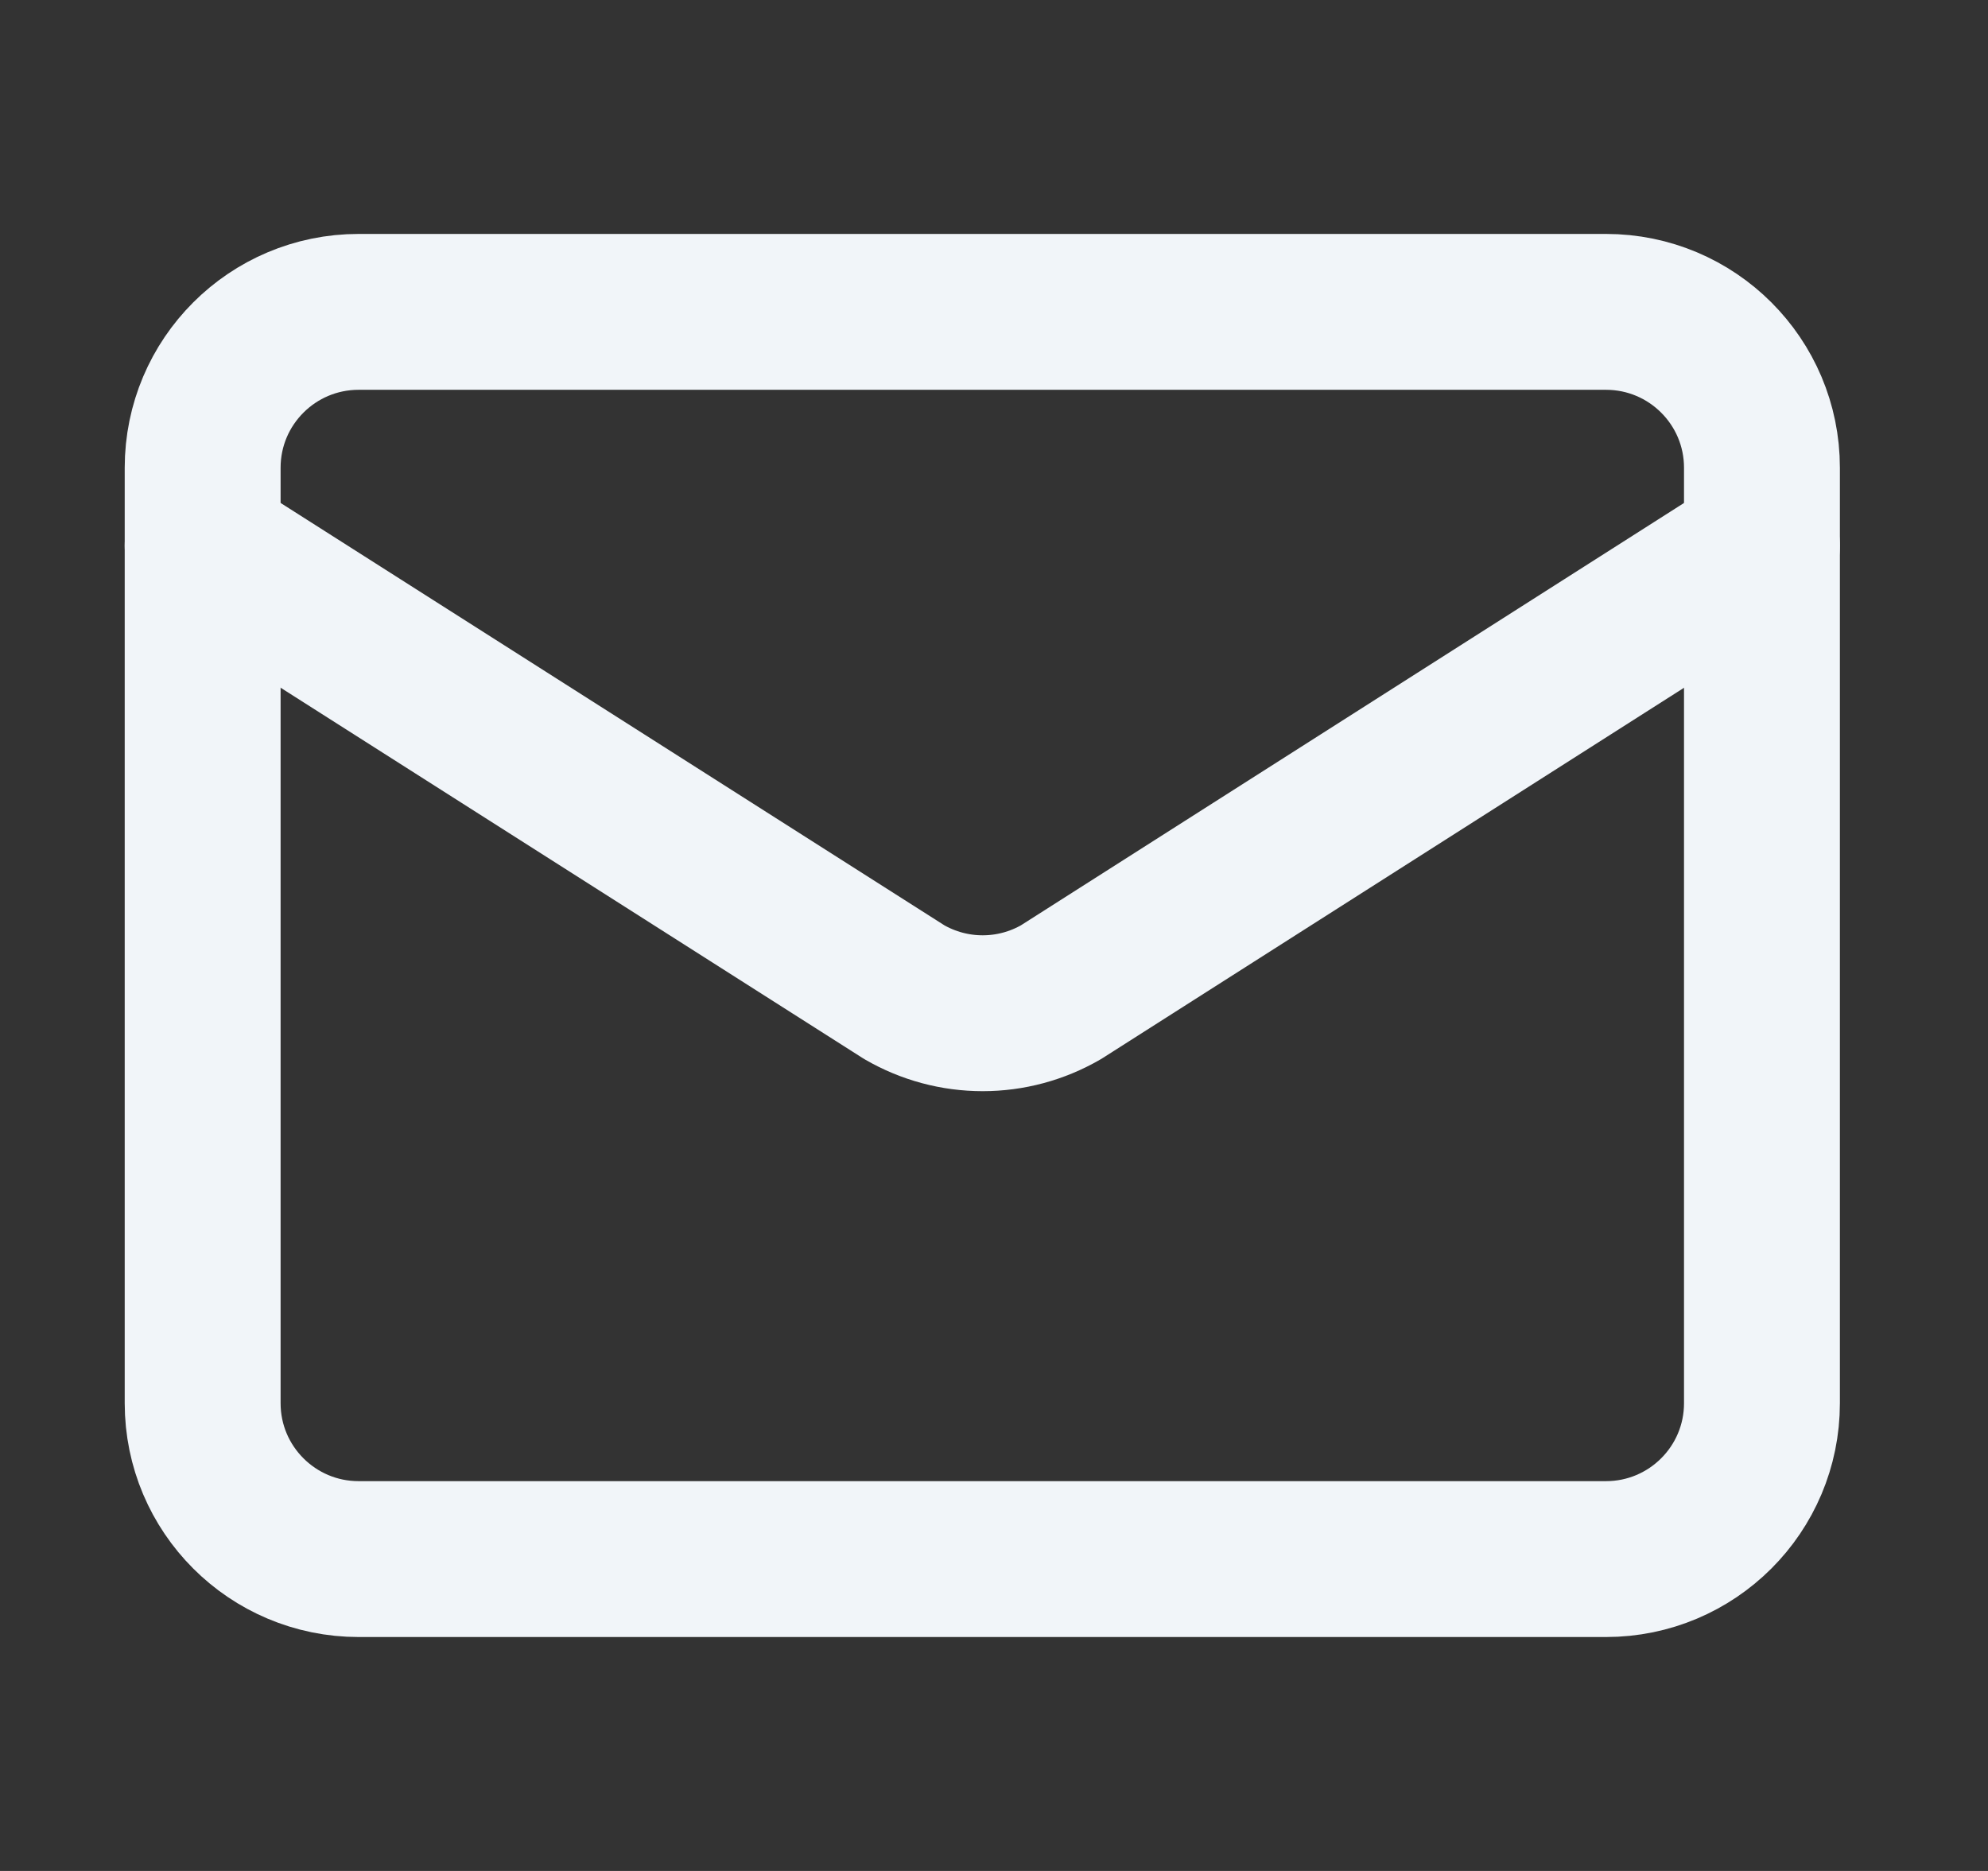
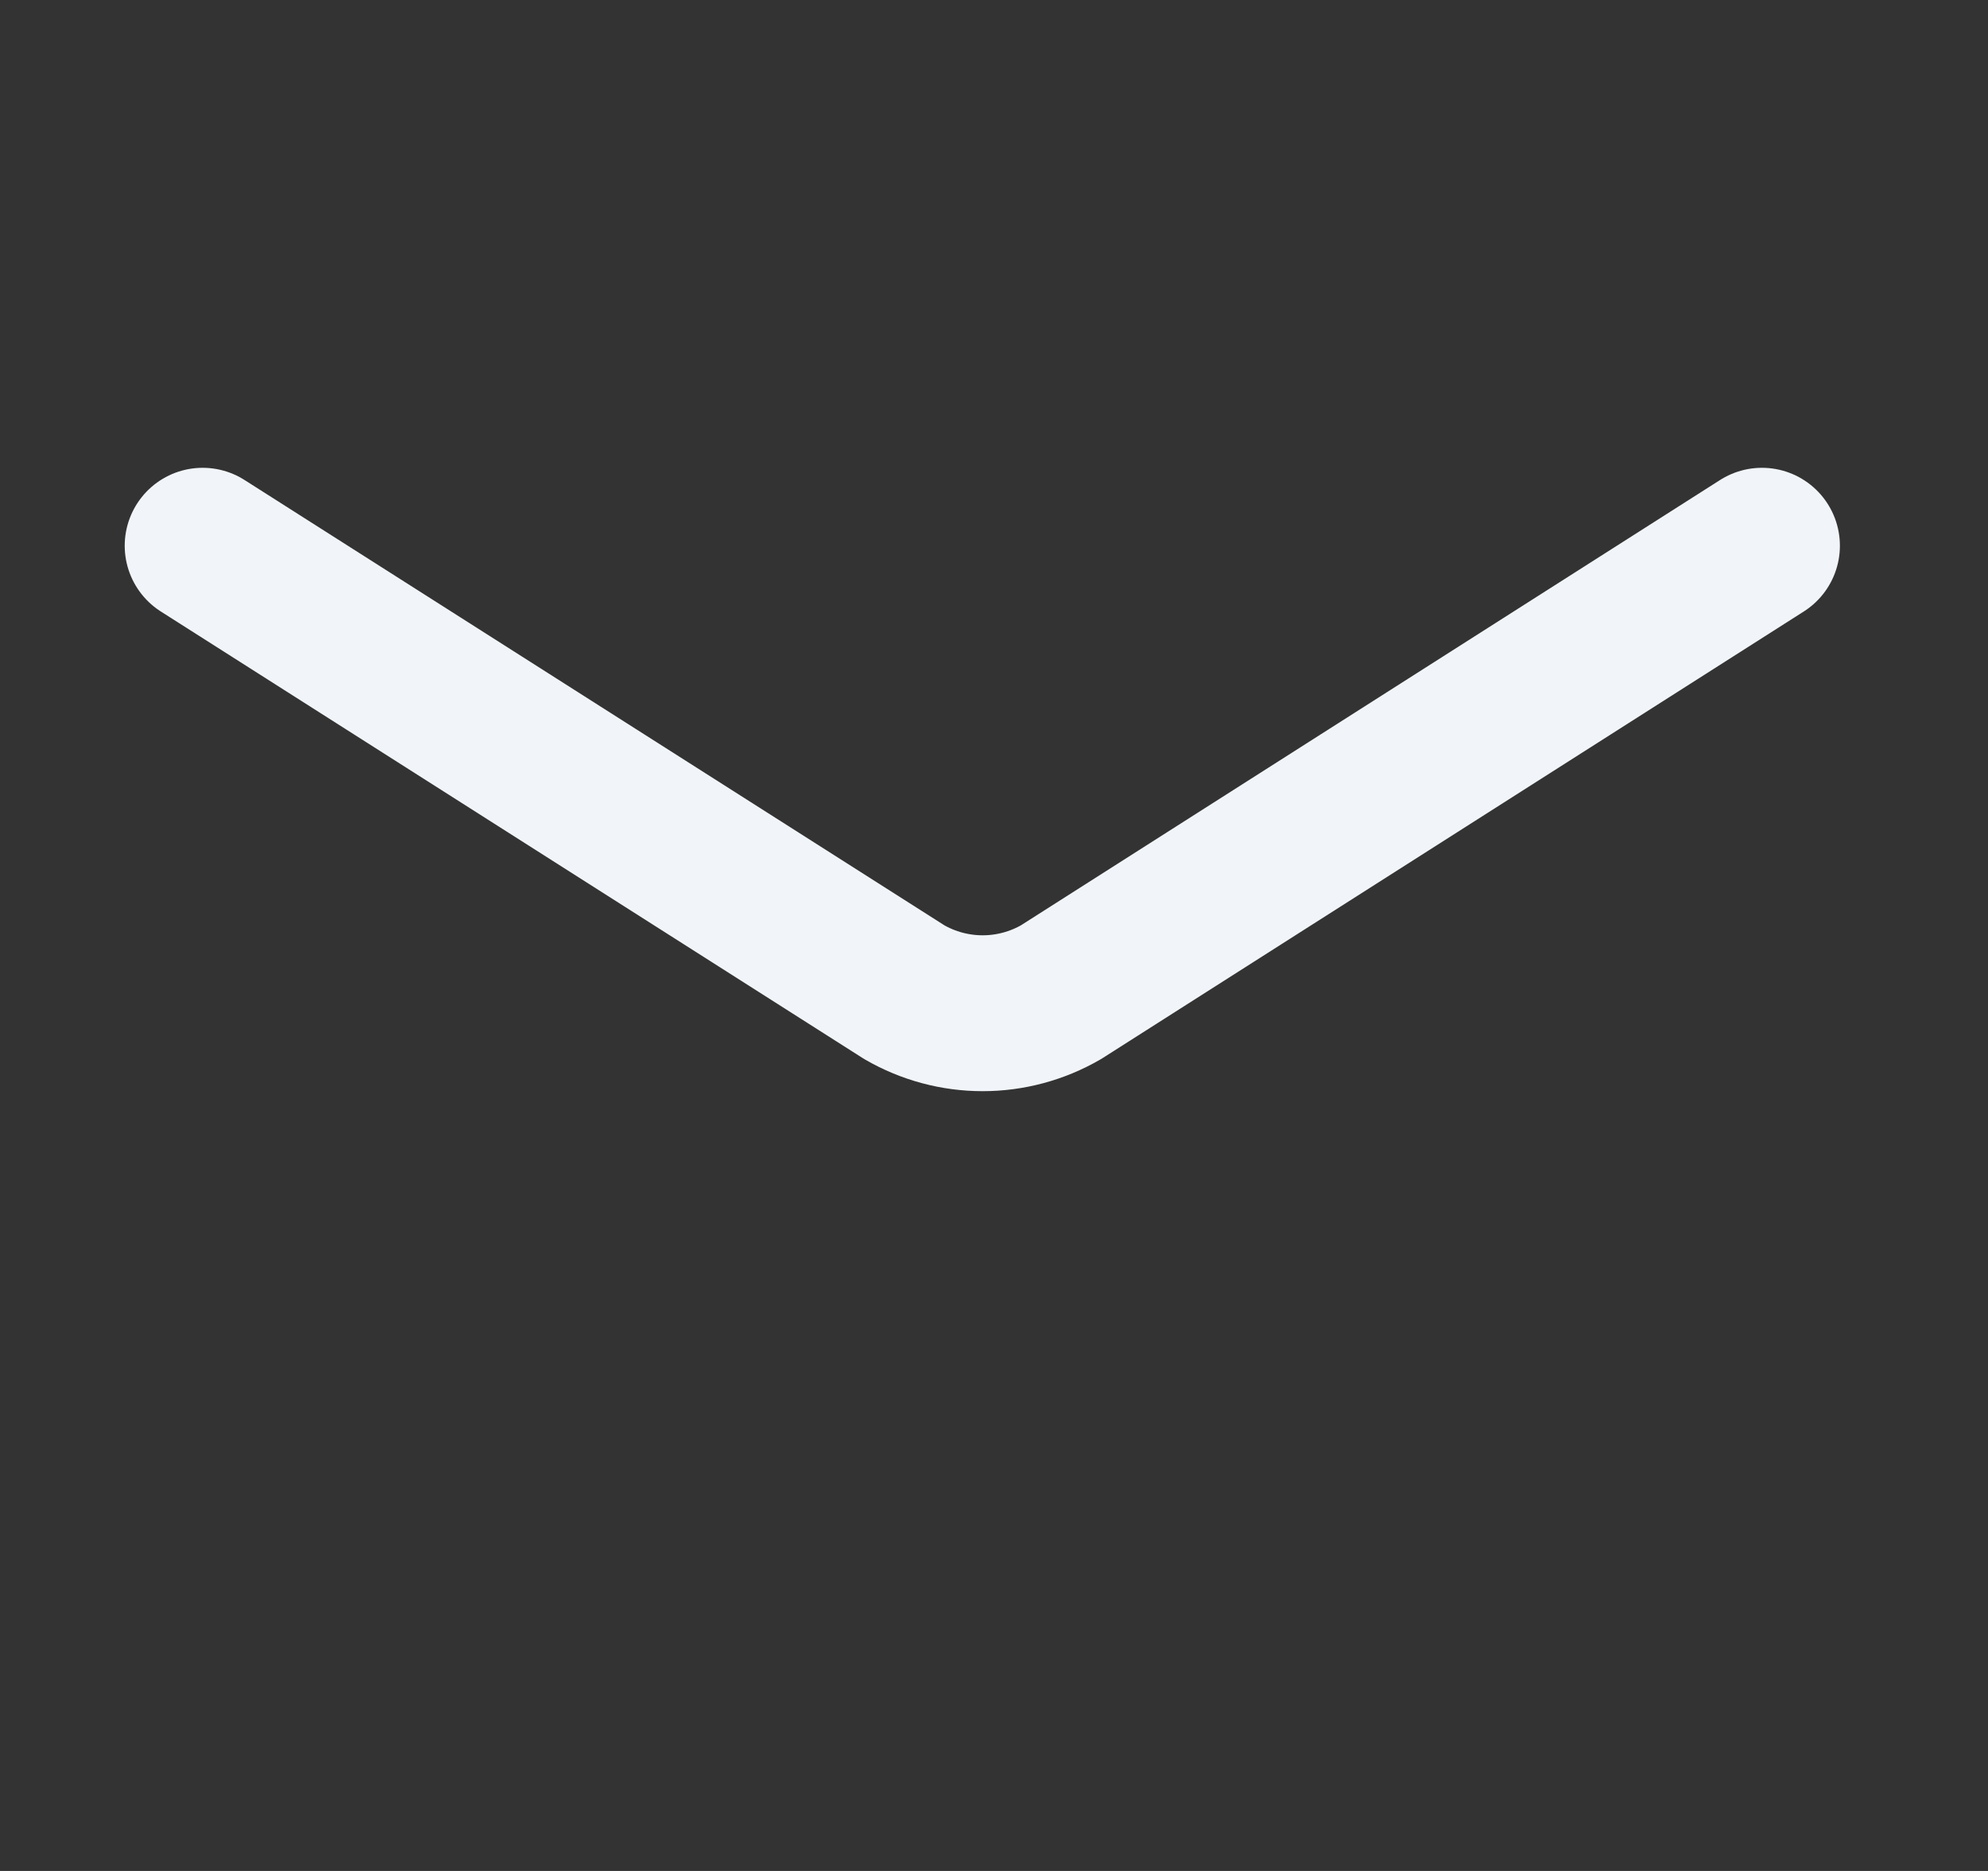
<svg xmlns="http://www.w3.org/2000/svg" width="17" height="16" viewBox="0 0 17 16" fill="none">
  <rect x="0" y="0" width="17" height="16" fill="#333333" stroke="none" />
  <g clip-path="url(#clip0_10_145)">
    <path d="M15.067 4.667L9.073 8.485C8.869 8.603 8.638 8.665 8.403 8.665C8.168 8.665 7.937 8.603 7.733 8.485L1.733 4.667" stroke="#F1F5F9" stroke-width="1.333" stroke-linecap="round" stroke-linejoin="round" />
-     <path d="M13.733 2.667H3.067C2.33 2.667 1.733 3.264 1.733 4V12C1.733 12.736 2.33 13.333 3.067 13.333H13.733C14.47 13.333 15.067 12.736 15.067 12V4C15.067 3.264 14.47 2.667 13.733 2.667Z" stroke="#F1F5F9" stroke-width="1.333" stroke-linecap="round" stroke-linejoin="round" />
  </g>
  <defs>
    <clipPath id="clip0_10_145">
      <rect width="16" height="16" fill="white" transform="translate(0.4)" />
    </clipPath>
  </defs>
</svg>